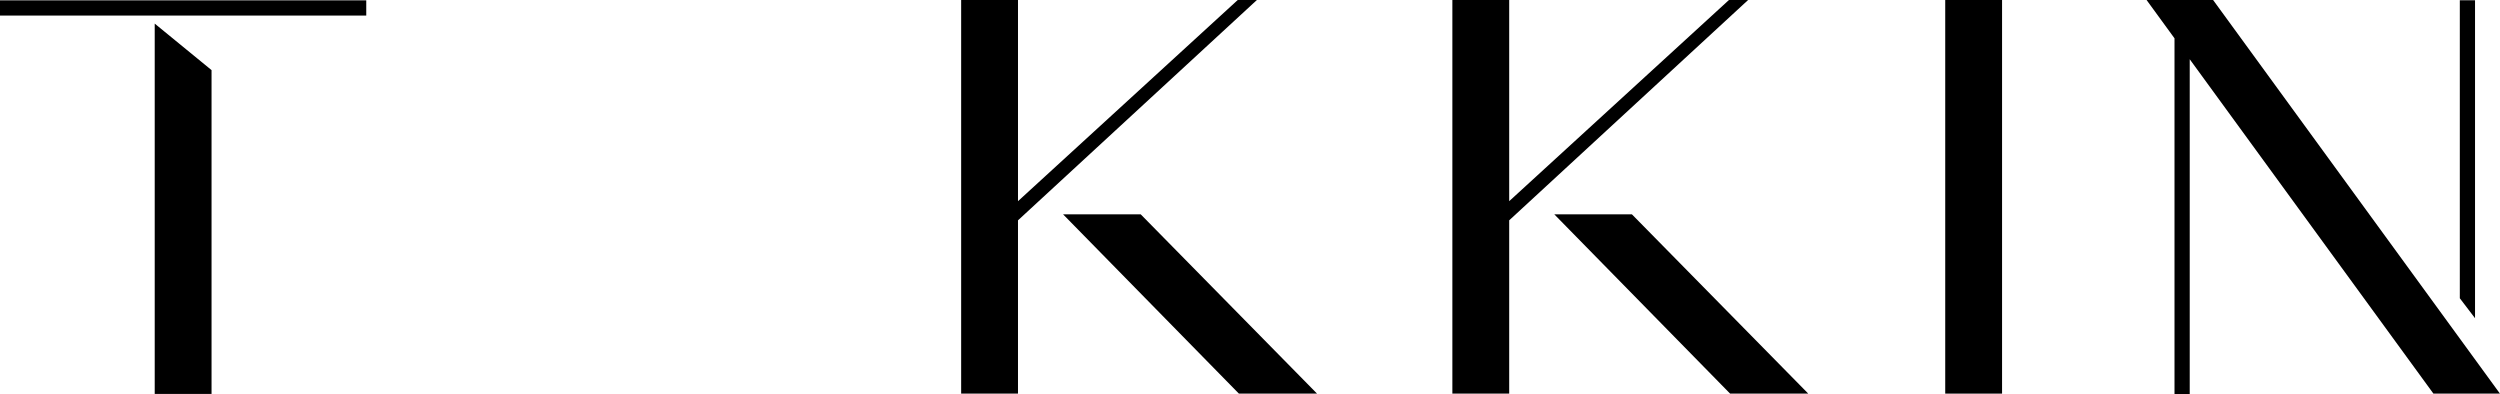
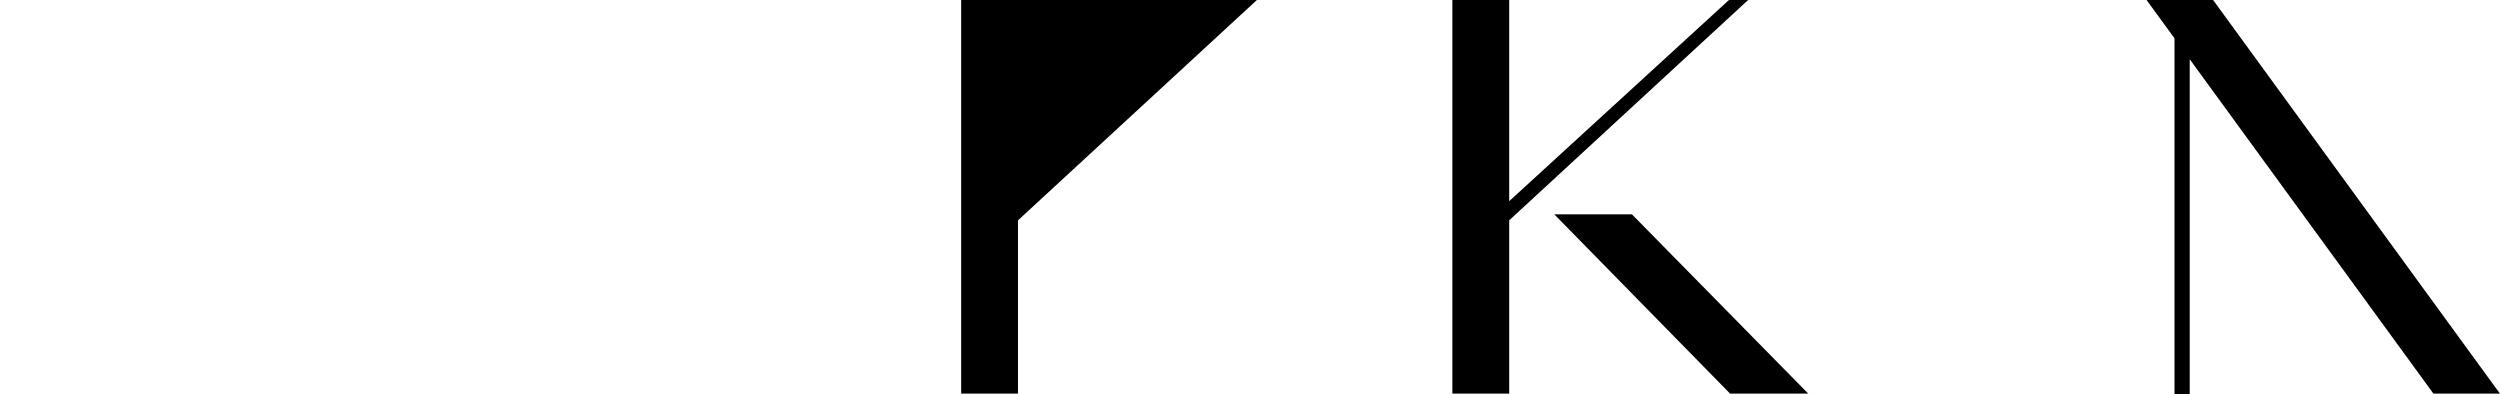
<svg xmlns="http://www.w3.org/2000/svg" width="664.746" height="104.814" viewBox="0 0 664.746 104.814">
  <g id="Group_21258" data-name="Group 21258" transform="translate(2131.346 -1518.093)">
-     <rect id="_長方形_32907" width="15.112" height="104.662" transform="translate(-1614.112 1518.093)" />
    <path id="_パス_33774" d="M333.417,0h-5.093L269.892,53.491V0H254.78V104.662h15.112V58.584Z" transform="translate(-1999.944 1518.093)" />
    <path id="_パス_33775" d="M293.3,37.6H272.66l46.746,47.67h20.781Z" transform="translate(-1990.722 1537.485)" />
-     <path id="_パス_33776" d="M247.247,0h-5.093L183.722,53.491V0H168.61V104.662h15.112V58.584Z" transform="translate(-2044.386 1518.093)" />
-     <path id="_パス_33777" d="M207.134,37.6H186.49l46.746,47.67h20.781Z" transform="translate(-2035.164 1537.485)" />
-     <path id="_パス_33778" d="M27.14,4.14v98.478H42.252V16.508L27.14,4.14Z" transform="translate(-2117.348 1520.229)" />
-     <rect id="_長方形_32908" width="97.387" height="4.047" transform="translate(-2131.346 1518.184)" />
-     <path id="_パス_33779" d="M435.557.05H431.51V79.278l4.047,5.305Z" transform="translate(-1908.796 1518.119)" />
+     <path id="_パス_33776" d="M247.247,0h-5.093V0H168.61V104.662h15.112V58.584Z" transform="translate(-2044.386 1518.093)" />
    <path id="_パス_33780" d="M470.521,104.662,394.249,0H376.56l7.427,10.186v94.628h4.047V15.749l64.8,88.914h17.7Z" transform="translate(-1937.136 1518.093)" />
  </g>
</svg>